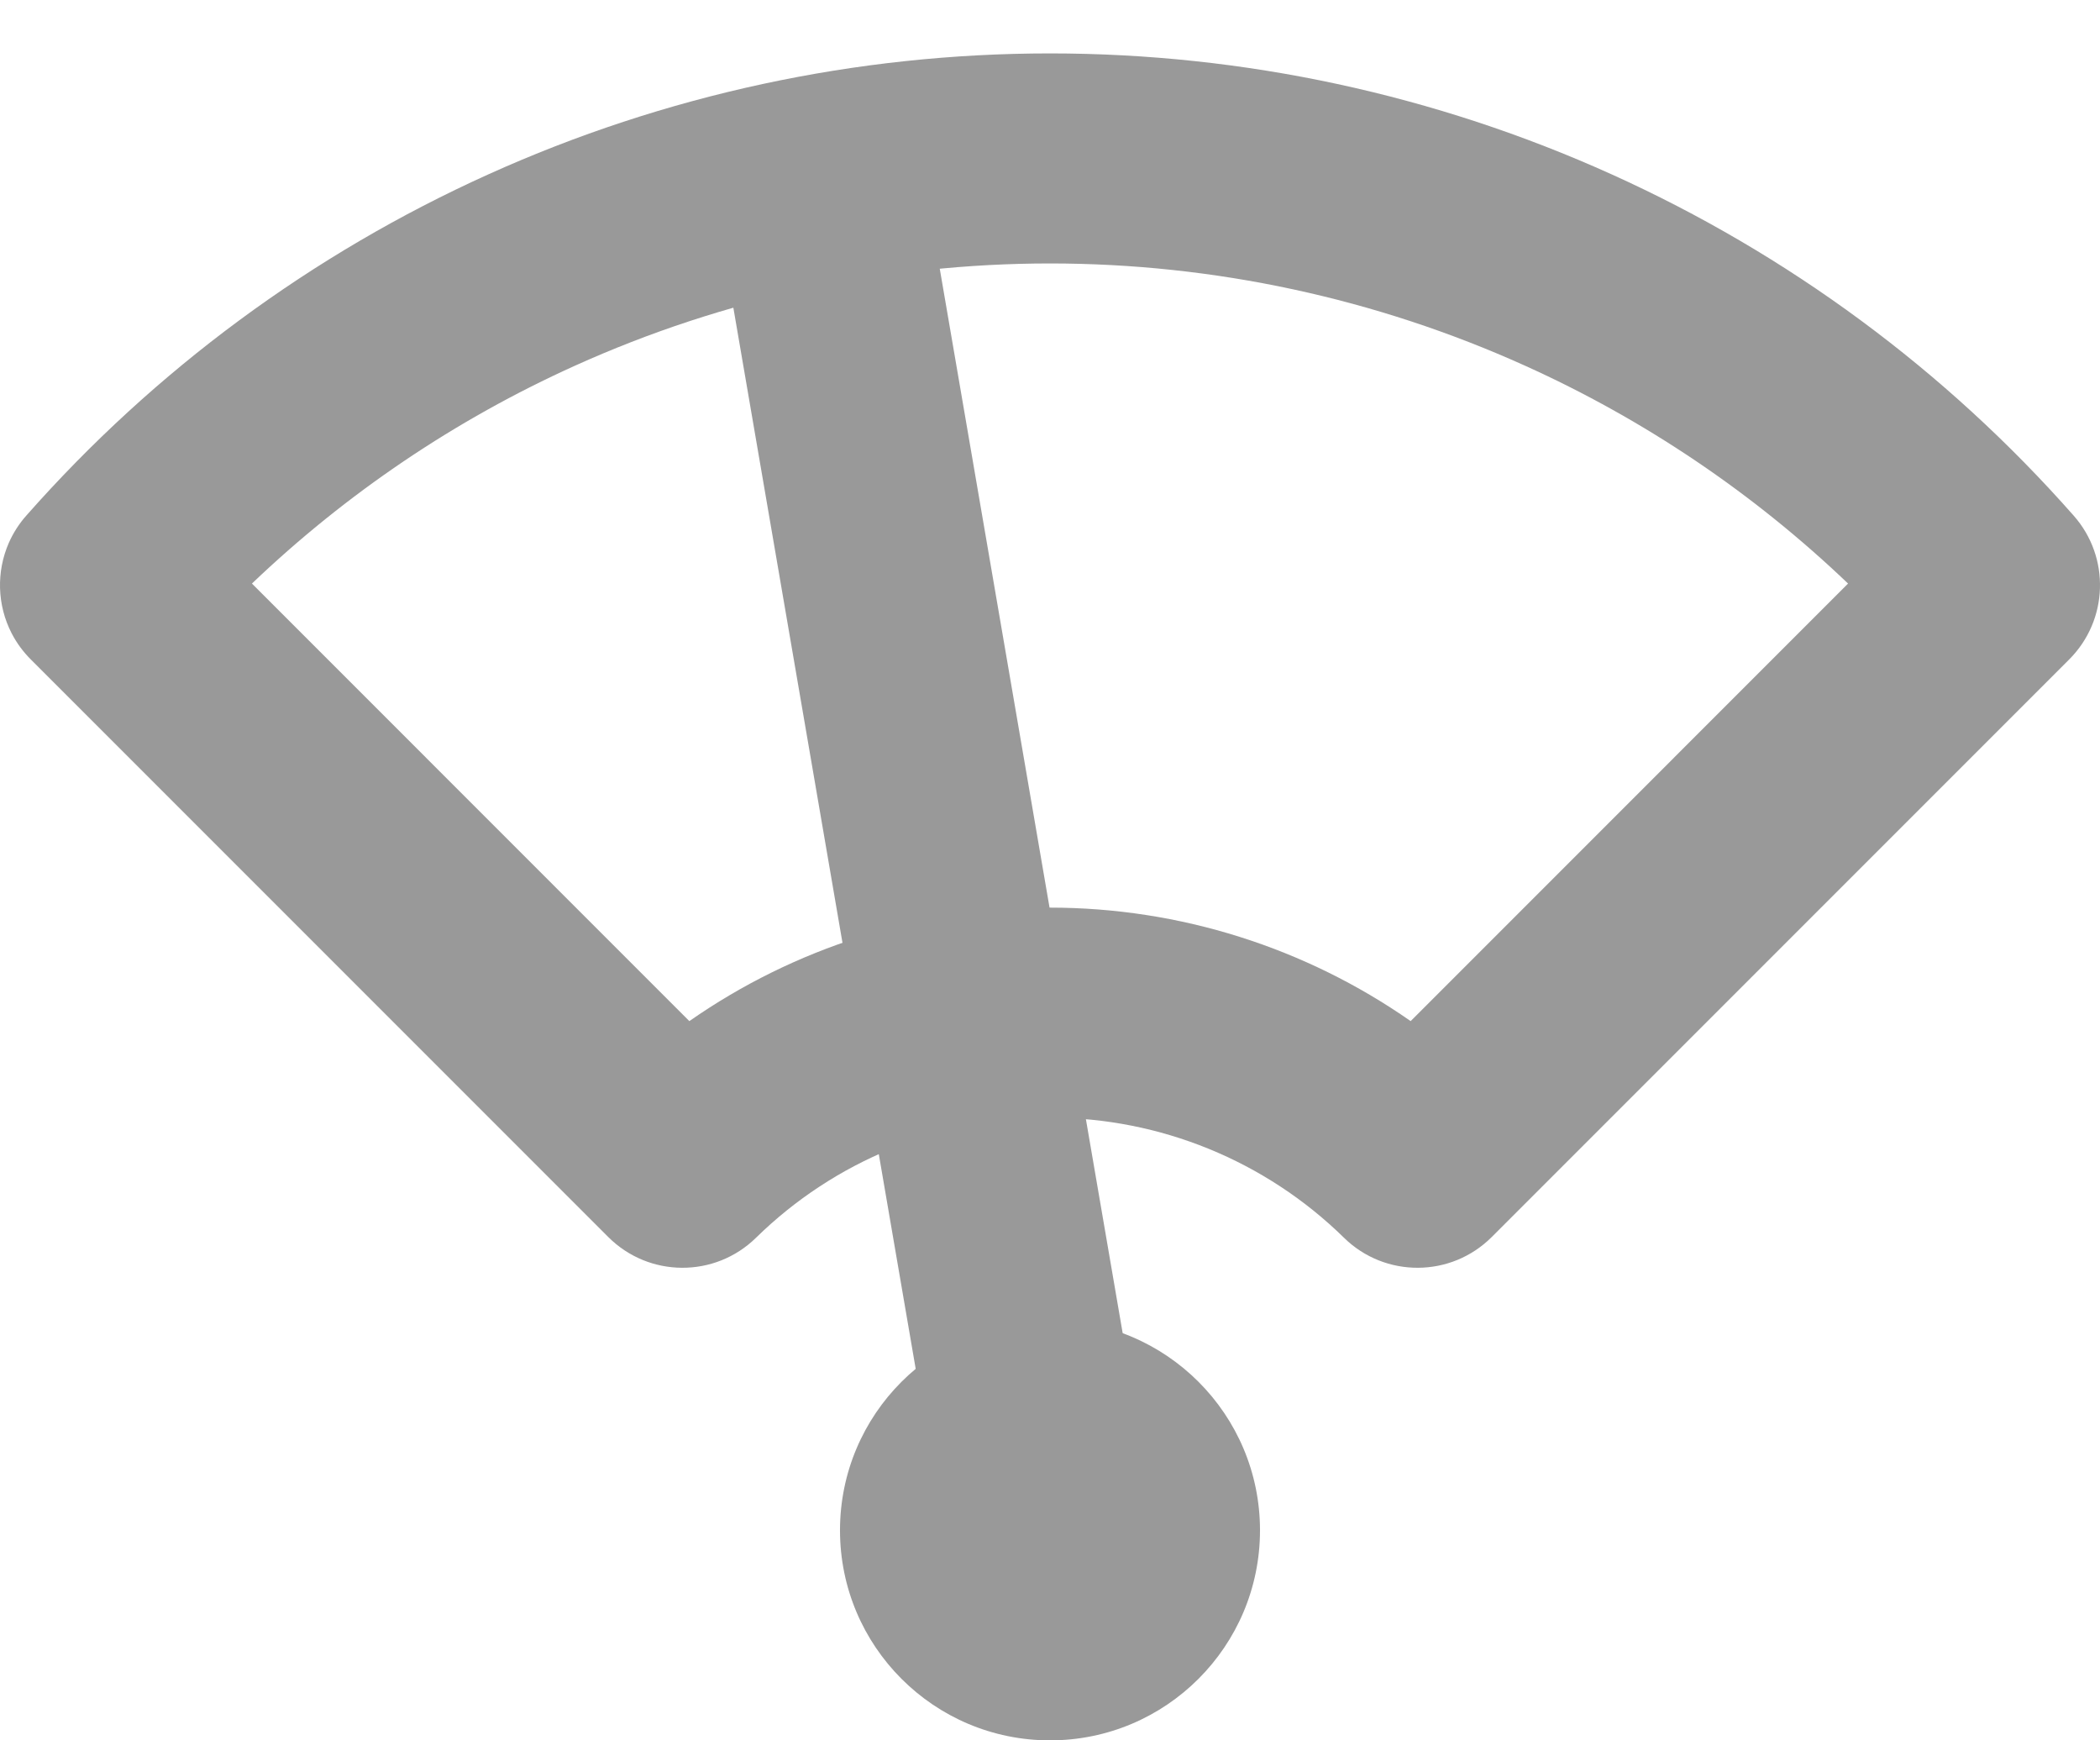
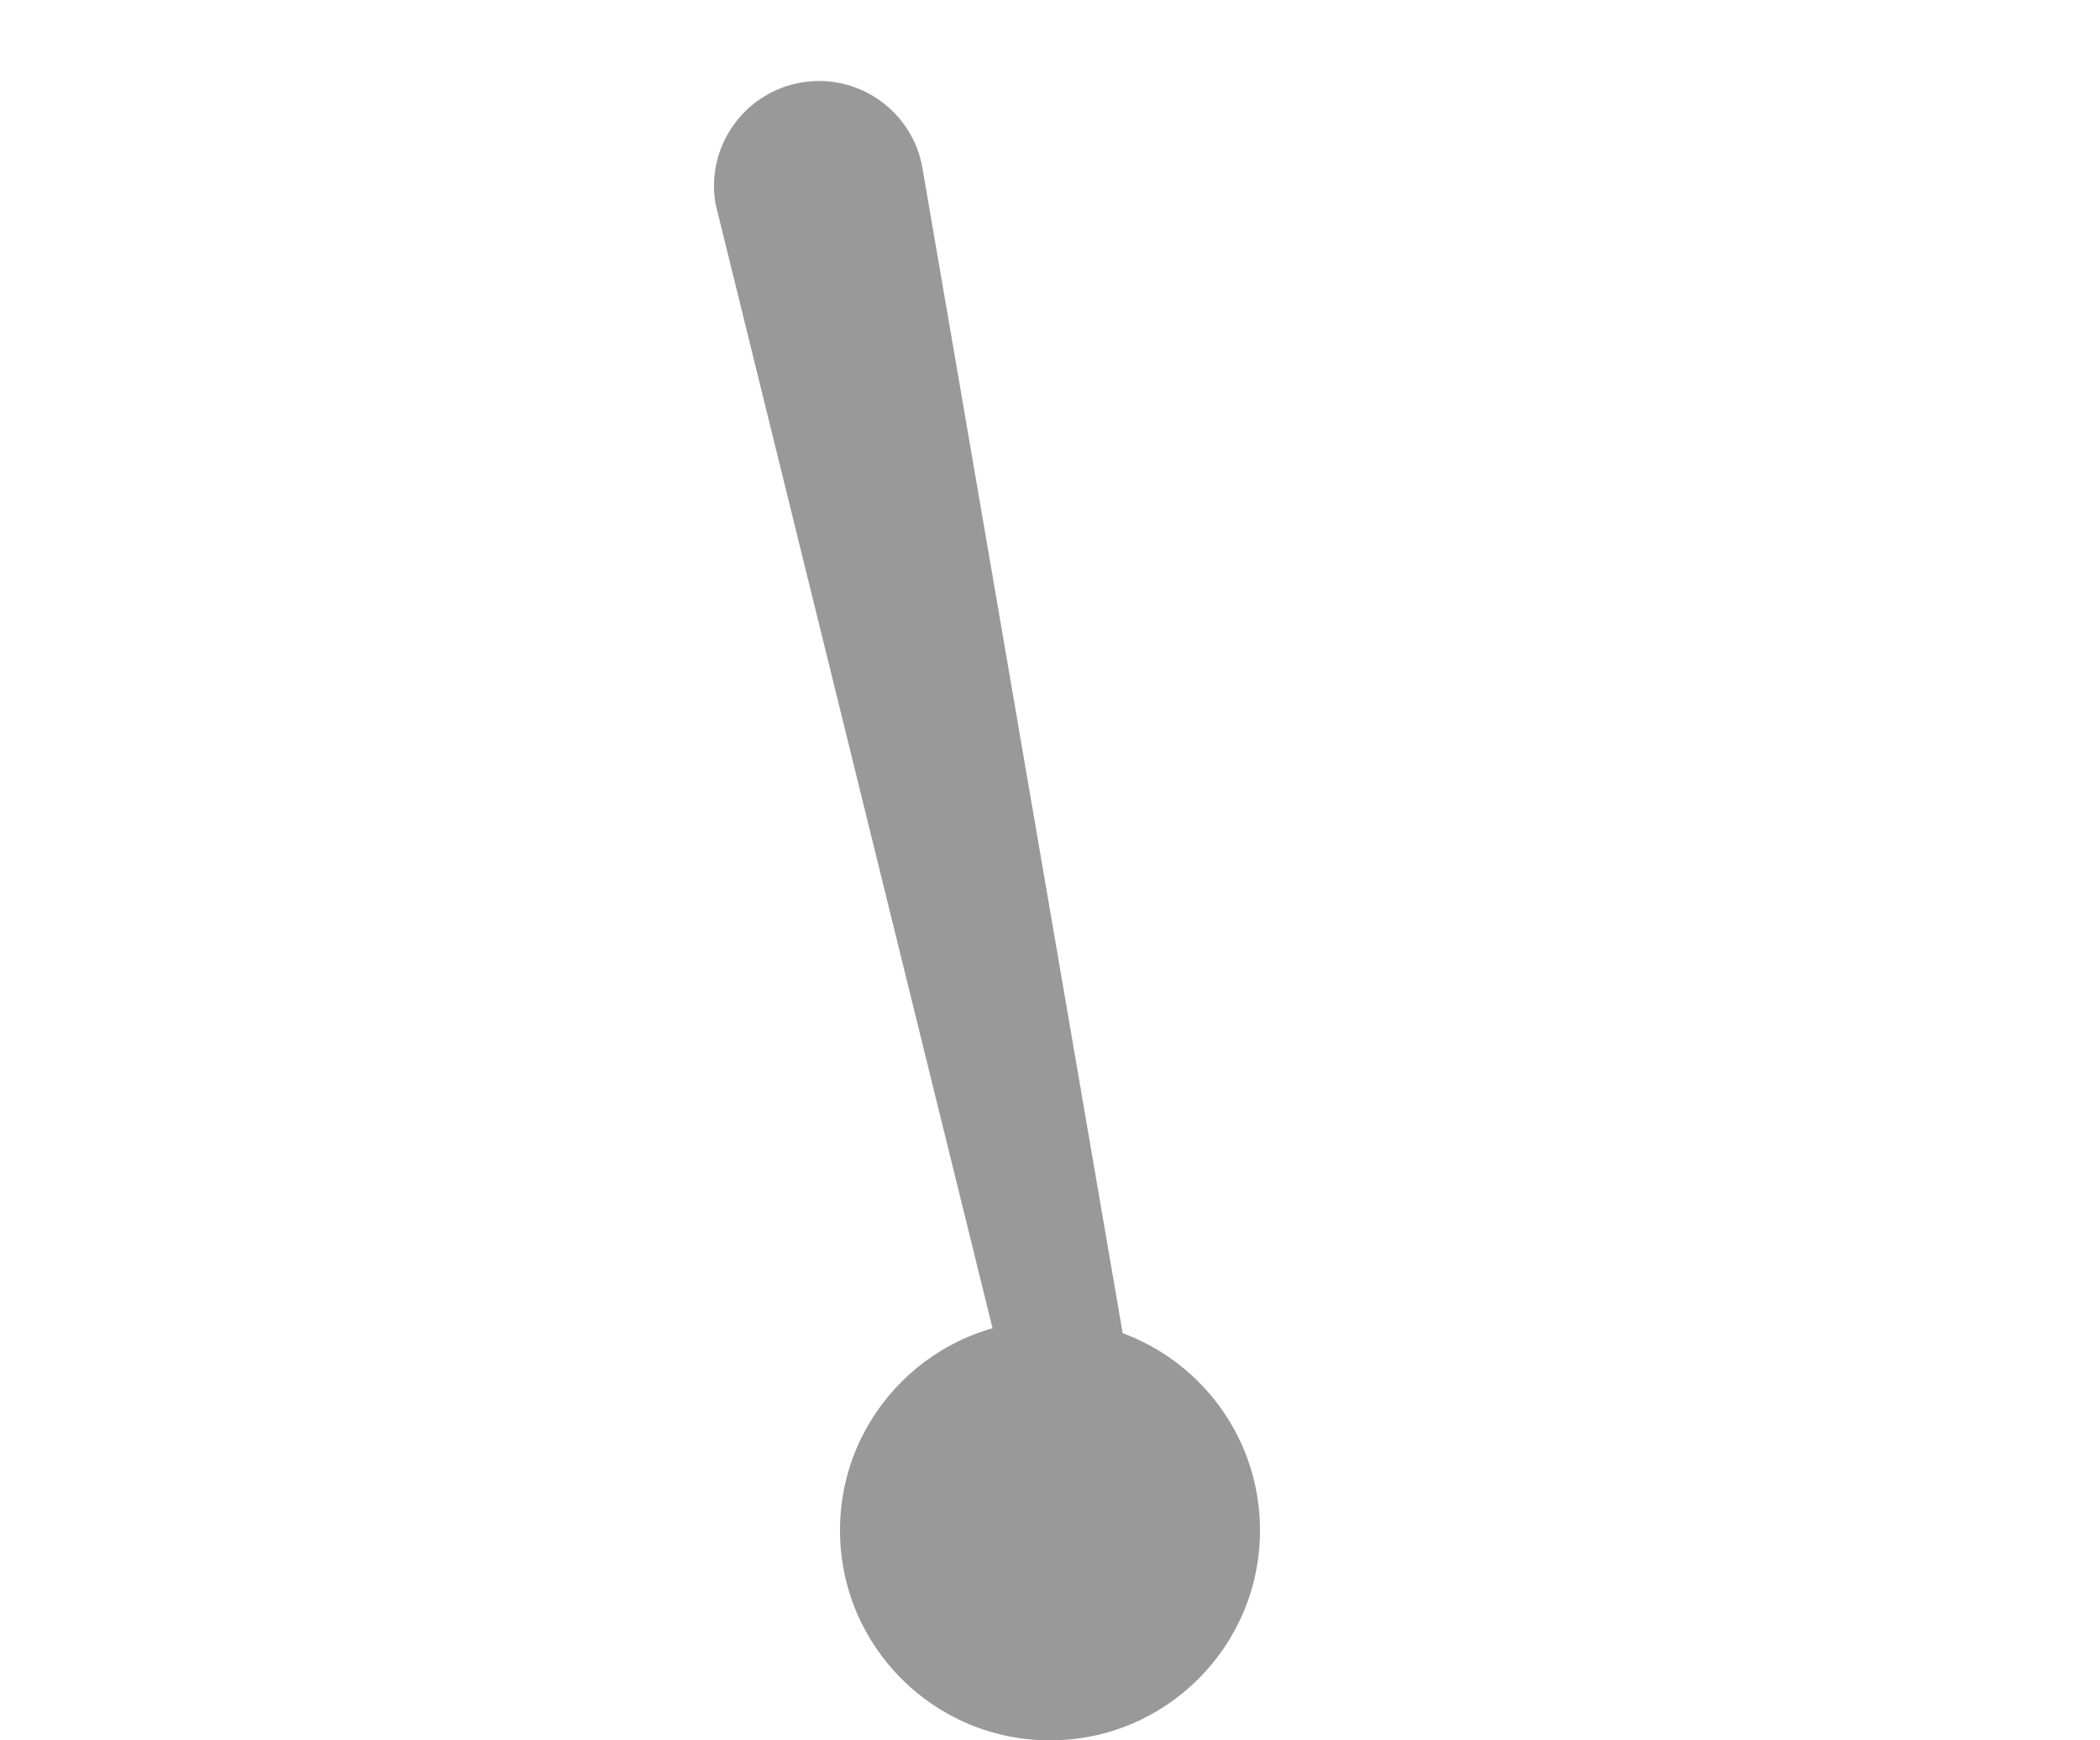
<svg xmlns="http://www.w3.org/2000/svg" width="35" height="29" viewBox="0 0 35 29" fill="none">
  <path fill-rule="evenodd" clip-rule="evenodd" d="M14 25.5C14 23.567 15.567 22 17.5 22C19.433 22 21 23.567 21 25.5C21 27.433 19.433 29 17.5 29C15.567 29 14 27.433 14 25.5Z" fill="#999999" />
-   <path fill-rule="evenodd" clip-rule="evenodd" d="M8.14 2.905C11.082 1.577 14.272 0.89 17.5 0.89C20.728 0.89 23.919 1.577 26.86 2.905C29.802 4.233 32.428 6.172 34.562 8.593C35.174 9.286 35.141 10.334 34.487 10.988L24.862 20.613C24.184 21.291 23.085 21.297 22.4 20.625C21.091 19.342 19.332 18.624 17.5 18.624C15.668 18.624 13.909 19.342 12.6 20.625C11.915 21.297 10.816 21.291 10.138 20.613L0.522 10.997C0.386 10.863 0.276 10.712 0.193 10.551C-0.048 10.082 -0.063 9.528 0.146 9.048C0.219 8.882 0.319 8.724 0.446 8.583C2.58 6.166 5.202 4.231 8.14 2.905ZM4.199 9.724L11.489 17.015C13.241 15.792 15.336 15.124 17.5 15.124C19.664 15.124 21.759 15.792 23.511 17.015L30.801 9.724C29.229 8.222 27.41 6.993 25.42 6.095C22.931 4.971 20.231 4.39 17.5 4.39C14.769 4.39 12.069 4.971 9.58 6.095C7.59 6.993 5.772 8.222 4.199 9.724Z" fill="#999999" />
-   <path fill-rule="evenodd" clip-rule="evenodd" d="M13.354 1.375C14.306 1.212 15.211 1.851 15.375 2.804L19.225 25.204C19.388 26.156 18.749 27.061 17.797 27.225C16.844 27.389 15.939 26.749 15.775 25.797L11.925 3.396C11.762 2.444 12.401 1.539 13.354 1.375Z" fill="#999999" />
+   <path fill-rule="evenodd" clip-rule="evenodd" d="M13.354 1.375C14.306 1.212 15.211 1.851 15.375 2.804L19.225 25.204C19.388 26.156 18.749 27.061 17.797 27.225L11.925 3.396C11.762 2.444 12.401 1.539 13.354 1.375Z" fill="#999999" />
</svg>